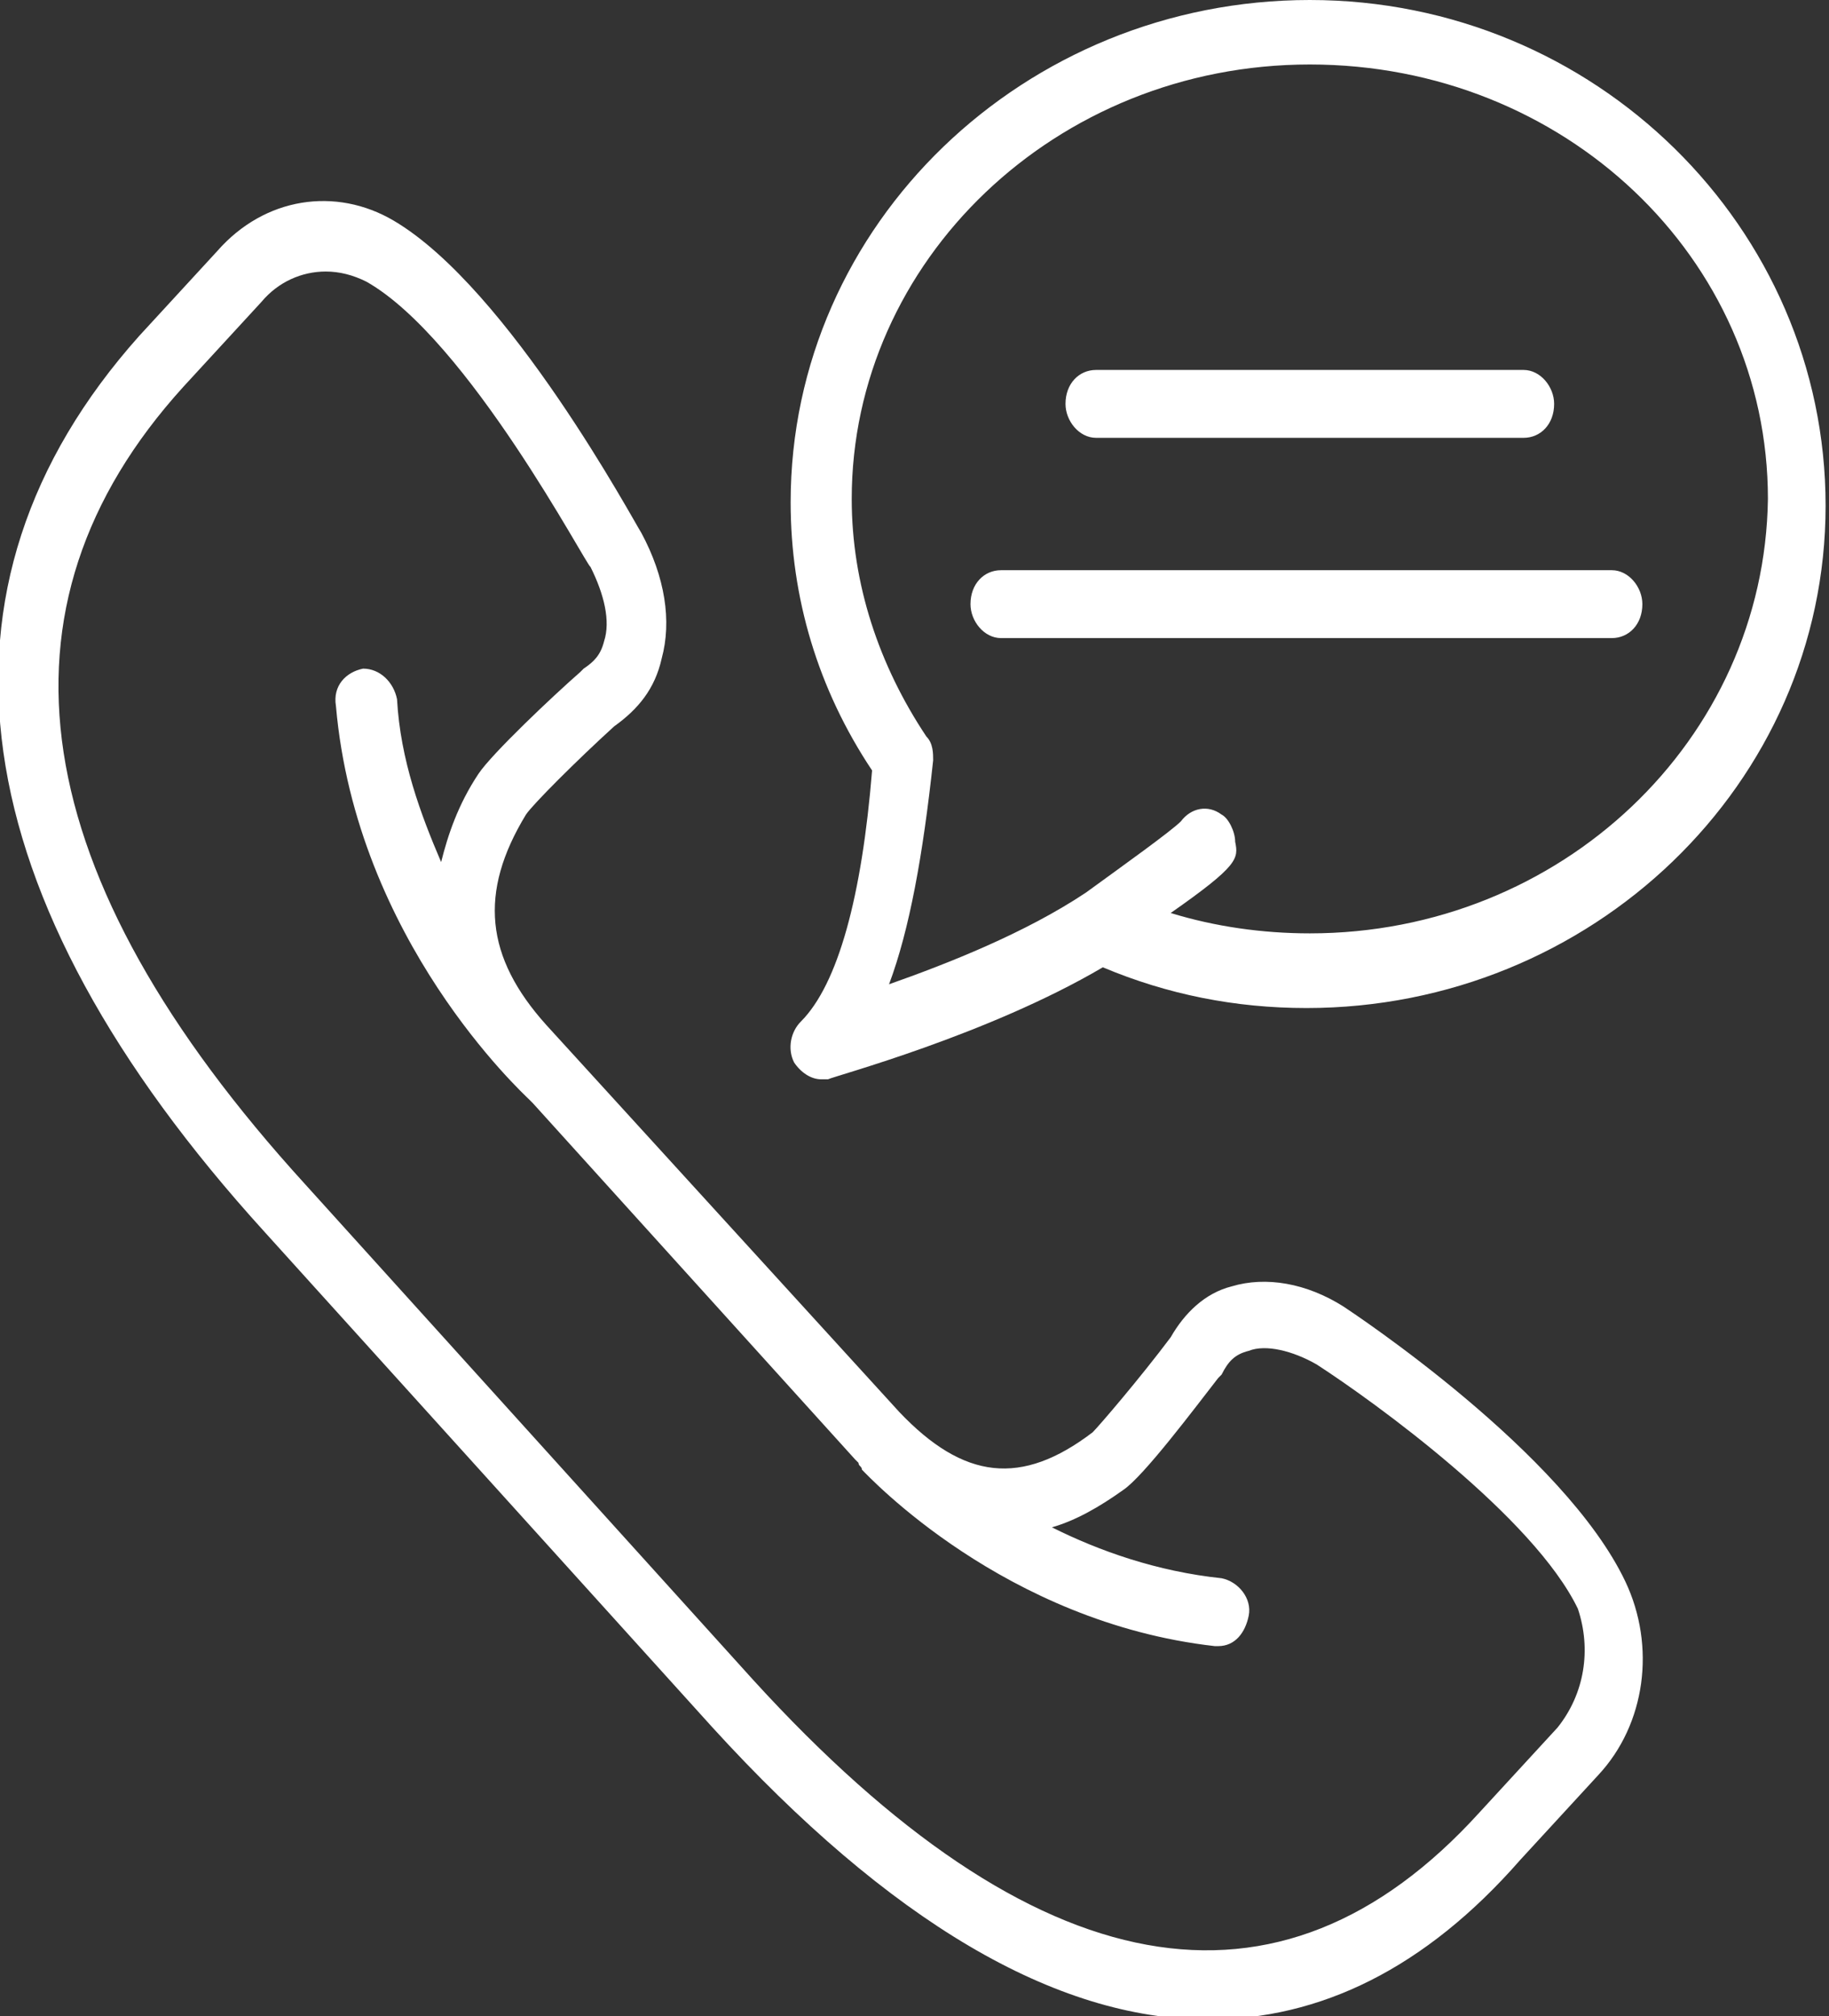
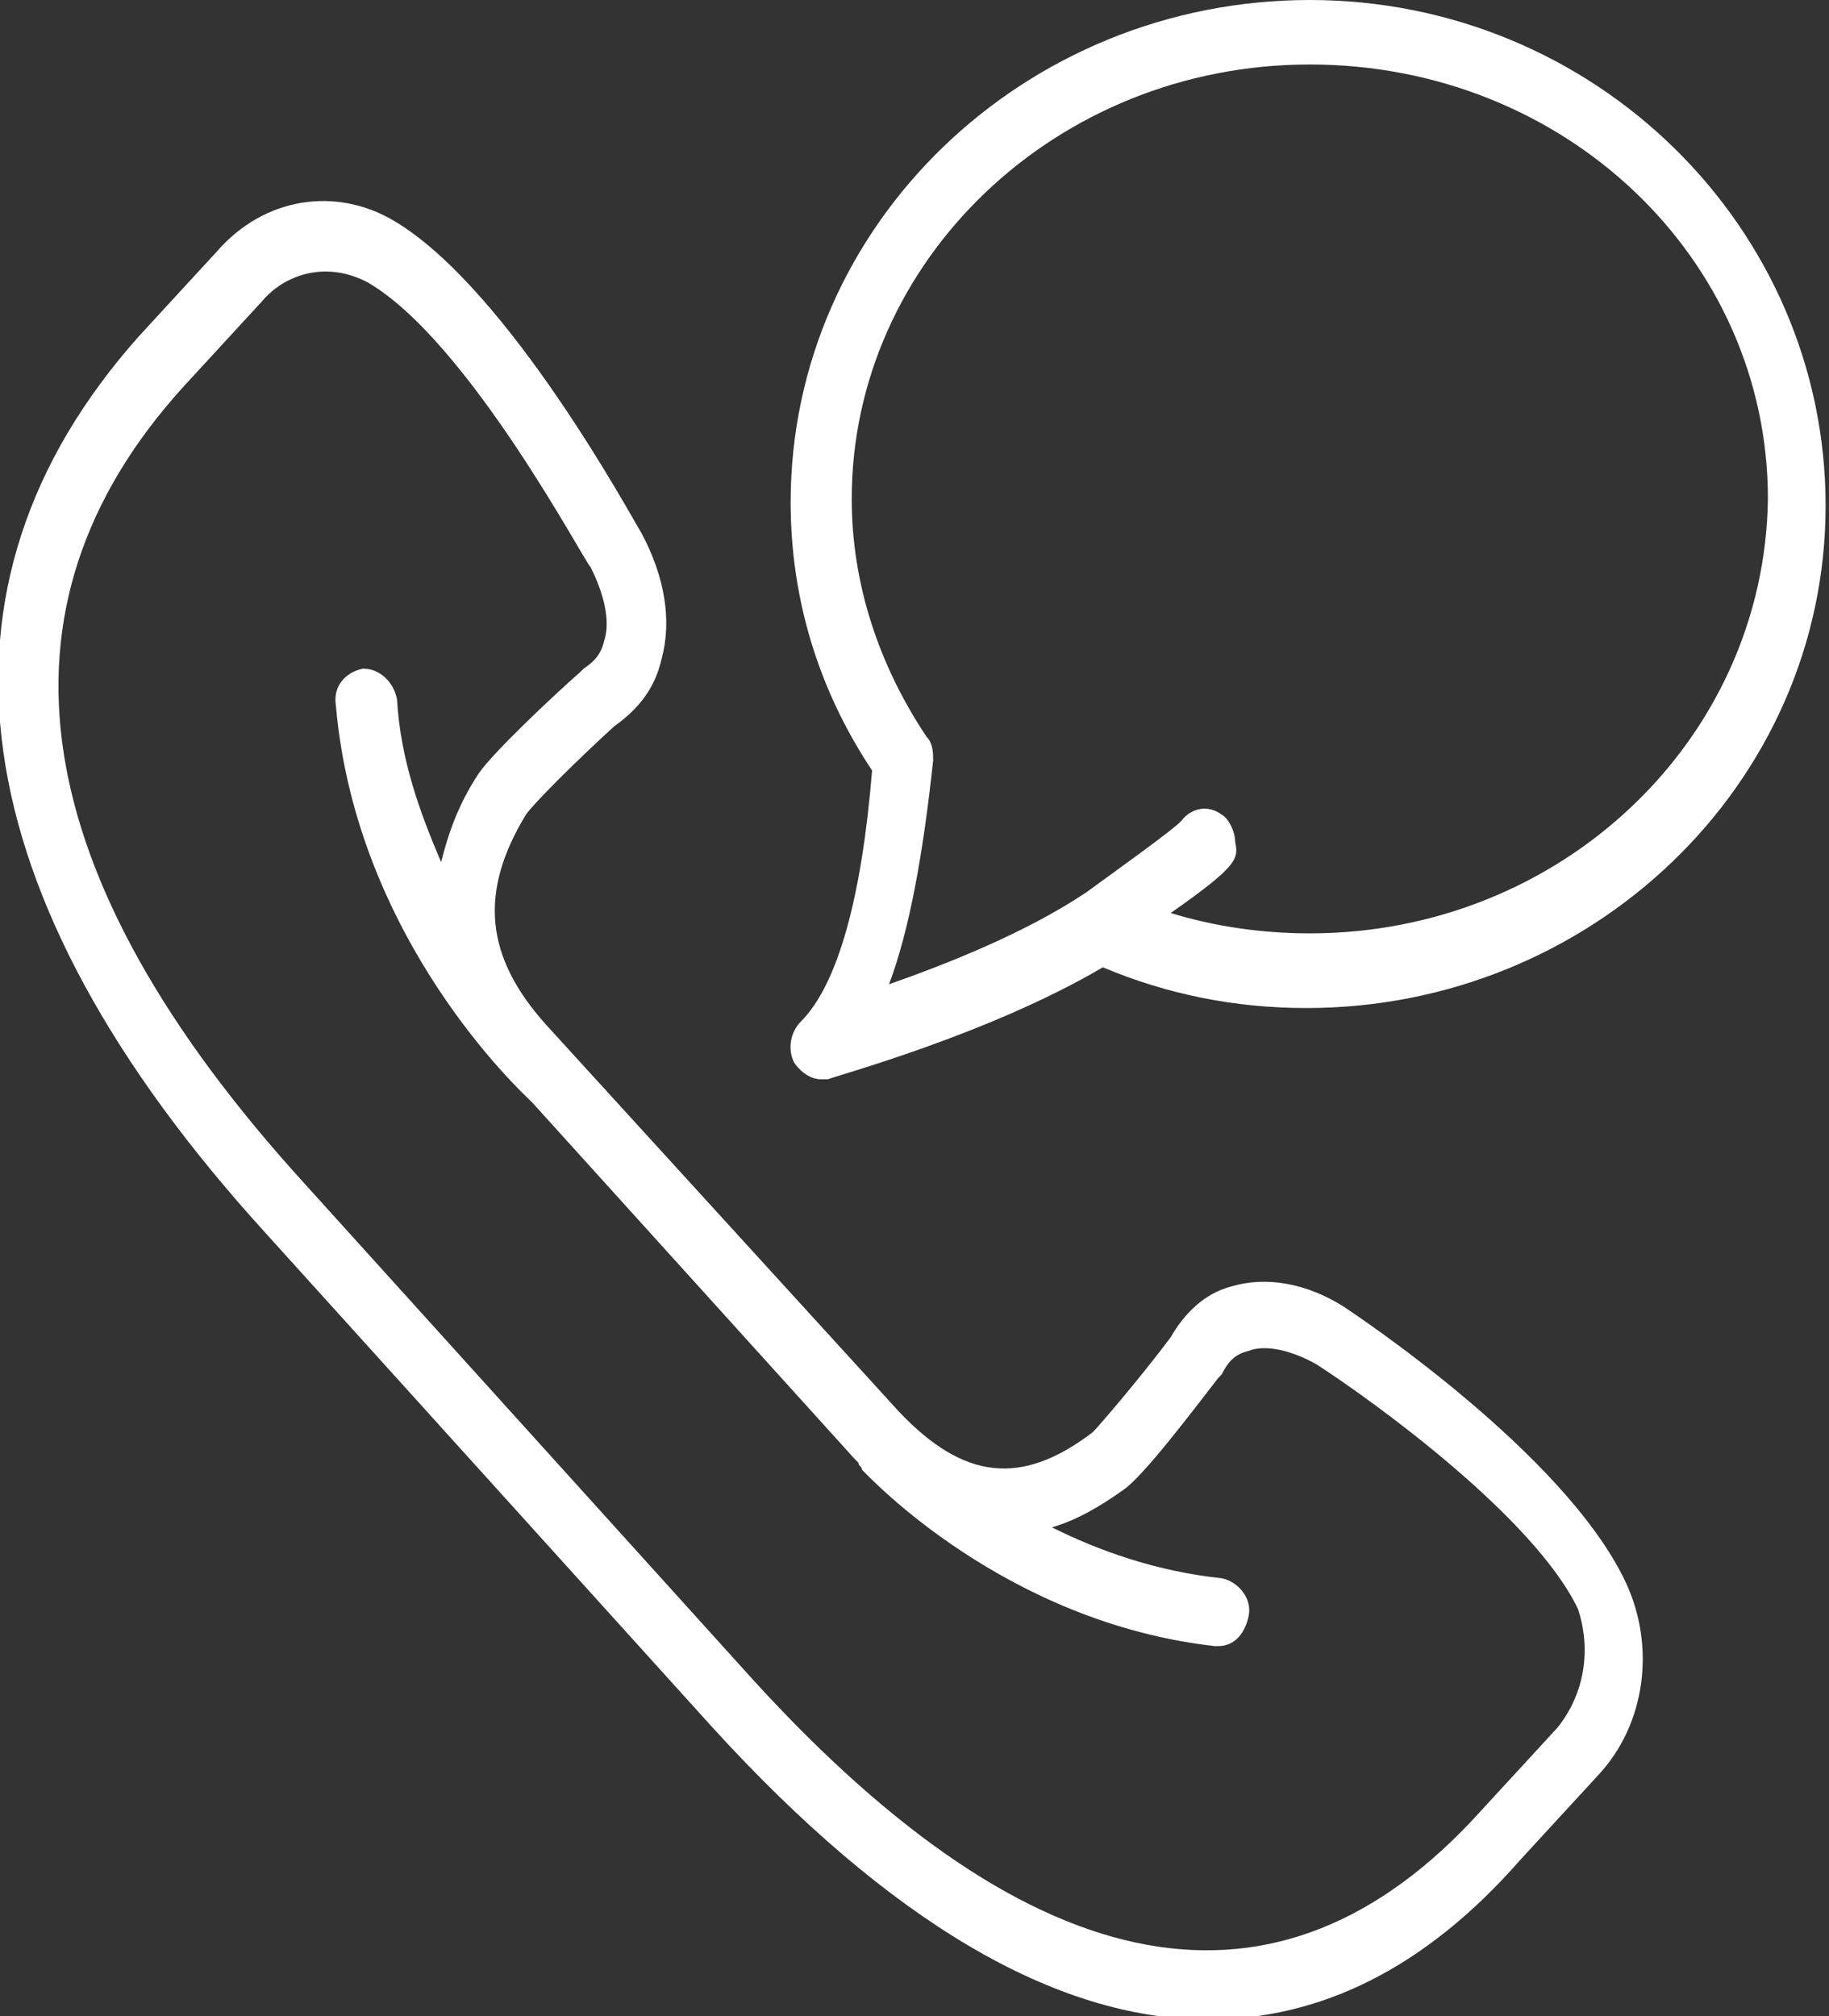
<svg xmlns="http://www.w3.org/2000/svg" version="1.1" id="Layer_1" x="0px" y="0px" viewBox="28.5 26.7 53.9 59.4" style="enable-background:new 28.5 26.7 53.9 59.4;" xml:space="preserve">
  <rect x="28.5" y="26.7" width="53.9" height="59.4" fill="#333333" stroke="none" />
  <style type="text/css">
	.st0{fill:#FFFFFF;}
</style>
  <g>
    <g>
      <g>
        <path class="st0" d="M68.1,65.2c-1.1-0.7-2.3-0.9-3.3-0.6c-0.8,0.2-1.4,0.8-1.8,1.5c-0.9,1.2-2.1,2.6-2.3,2.8     c-2.1,1.6-3.8,1.4-5.7-0.6L44.6,56.9c-1.8-2-2-3.9-0.6-6.2c0.2-0.3,1.5-1.6,2.6-2.6c0.7-0.5,1.2-1.1,1.4-2     c0.3-1.1,0.1-2.4-0.6-3.7c-0.2-0.3-3.9-7.2-7.3-9.2c-1.7-1-3.8-0.7-5.2,0.9l-2.3,2.5C26,44,27.3,53.1,36.3,63l13.2,14.6     c5.2,5.7,10.1,8.6,14.6,8.6c3.3,0,6.4-1.5,9.2-4.7l2.3-2.5c1.4-1.5,1.7-3.8,0.8-5.7C74.6,69.5,68.4,65.4,68.1,65.2z M74.4,77.6     l-2.3,2.5c-5.9,6.5-13.1,5.2-21.4-3.9L37.5,61.6c-8.3-9.1-9.5-17-3.6-23.5l2.3-2.5c0.5-0.6,1.2-0.9,1.9-0.9     c0.4,0,0.8,0.1,1.2,0.3c3,1.7,6.5,8.4,6.6,8.4c0.4,0.8,0.6,1.6,0.4,2.2c-0.1,0.4-0.3,0.6-0.6,0.8l-0.1,0.1c-0.8,0.7-2.6,2.4-3,3     c-0.6,0.9-0.9,1.8-1.1,2.6c-0.6-1.4-1.2-3-1.3-4.8c-0.1-0.5-0.5-0.9-1-0.9c-0.5,0.1-0.9,0.5-0.8,1.1c0.6,6.9,5.5,11.4,5.7,11.6     c0,0,0.1,0.1,0.1,0.1l9.5,10.5c0,0,0.1,0.1,0.1,0.1c0,0.1,0.1,0.1,0.1,0.2c0.2,0.2,4.2,4.5,10.4,5.2c0,0,0.1,0,0.1,0     c0.5,0,0.8-0.4,0.9-0.9c0.1-0.5-0.3-1-0.8-1.1c-1.9-0.2-3.6-0.8-5-1.5c0.7-0.2,1.4-0.6,2.1-1.1c0.6-0.4,2.1-2.4,2.8-3.3l0.1-0.1     c0.2-0.4,0.4-0.6,0.8-0.7c0.5-0.2,1.3,0,2,0.4c1.7,1.1,6.4,4.5,7.7,7.2C75.4,75.3,75.2,76.6,74.4,77.6z" />
        <path class="st0" d="M67.1,26.7c-8.4,0-15.3,6.6-15.3,14.8c0,2.8,0.8,5.5,2.4,7.9c-0.3,3.7-1,6.3-2.1,7.4     c-0.3,0.3-0.4,0.8-0.2,1.2c0.2,0.3,0.5,0.5,0.8,0.5c0.1,0,0.1,0,0.2,0c0.2-0.1,4.7-1.3,8.1-3.3c1.9,0.8,3.9,1.2,6,1.2     c8.4,0,15.3-6.6,15.3-14.8S75.5,26.7,67.1,26.7z M67.1,54.2c-1.4,0-2.8-0.2-4.1-0.6c2-1.4,2-1.6,1.9-2.1c0-0.3-0.2-0.7-0.4-0.8     c-0.4-0.3-0.9-0.2-1.2,0.2c-0.3,0.3-1.7,1.3-2.8,2.1c-1.8,1.2-4.1,2.1-5.8,2.7c0.6-1.6,1-3.8,1.3-6.6c0-0.2,0-0.5-0.2-0.7     c-1.4-2.1-2.2-4.5-2.2-7c0-7,6-12.8,13.5-12.8s13.5,5.7,13.5,12.8C80.5,48.5,74.5,54.2,67.1,54.2z" />
-         <path class="st0" d="M60.8,39.6h12.6c0.5,0,0.9-0.4,0.9-1c0-0.5-0.4-1-0.9-1H60.8c-0.5,0-0.9,0.4-0.9,1     C59.9,39.1,60.3,39.6,60.8,39.6z" />
-         <path class="st0" d="M76,43.5h-18c-0.5,0-0.9,0.4-0.9,1c0,0.5,0.4,1,0.9,1h18c0.5,0,0.9-0.4,0.9-1C76.9,44,76.5,43.5,76,43.5z" />
      </g>
    </g>
  </g>
</svg>